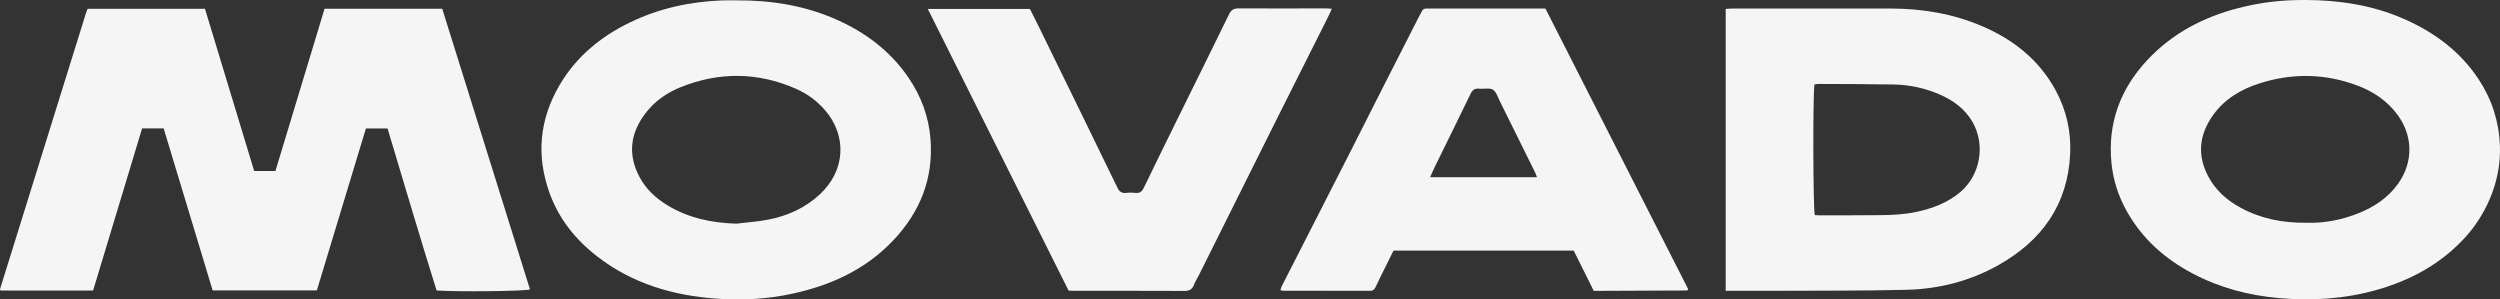
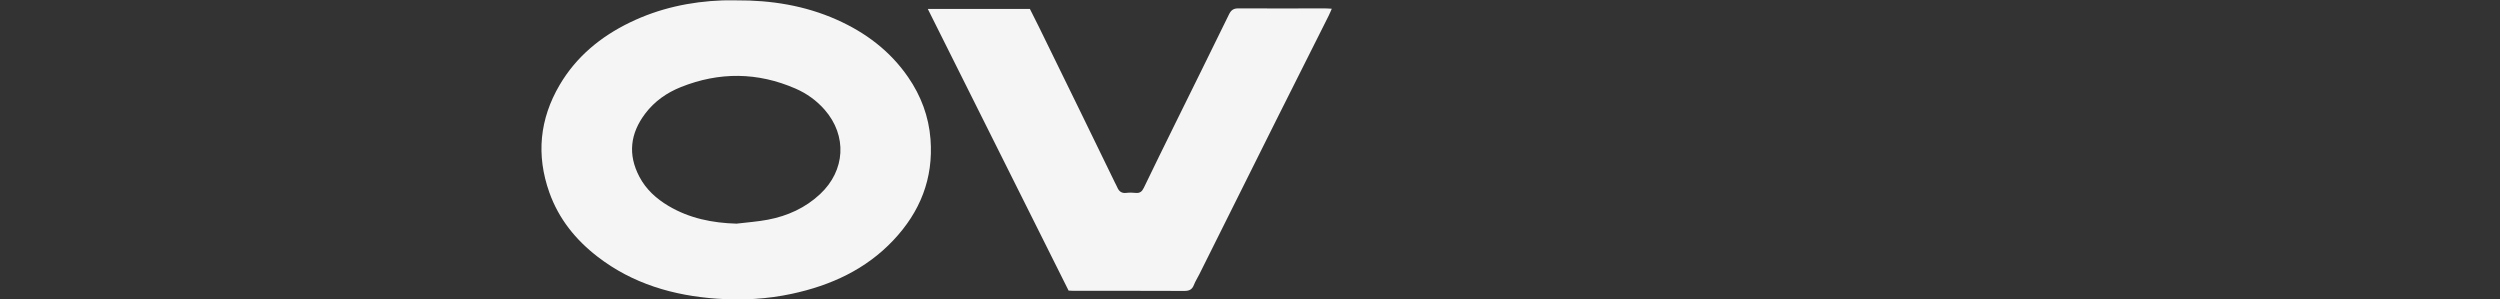
<svg xmlns="http://www.w3.org/2000/svg" viewBox="0 0 3770.07 451.54">
  <rect x="0" y="0" width="3770.07" height="451.54" fill="#333333" stroke="none" />
  <g fill="#f5f5f5">
-     <path d="m383.31 257.86h32.05c24.72-81.64 49.36-163.03 74.08-244.68h177.46c44.14 141.15 88.27 282.24 132.38 423.3-7.47 2.69-110.49 3.75-140.91 1.55-25.25-80.66-49.23-162.19-73.95-244.32h-32.61c-24.56 81.08-49.2 162.41-73.99 244.24h-157.15c-24.5-81.02-49.09-162.37-73.86-244.3h-32.53c-24.49 81.04-49.16 162.65-73.89 244.46h-139.4c-.33-.56-.51-.83-.65-1.13-.14-.29-.41-.66-.33-.91 43.17-138.73 86.37-277.47 129.58-416.2.68-2.19 1.67-4.29 2.6-6.65h176.9c24.72 81.5 49.4 162.84 74.21 244.64z" />
    <path d="m1110.4.54c52.46-.34 103.38 7.75 151.64 29.25 43.43 19.35 80.23 47.04 107.43 86.51 19.45 28.22 31.13 59.31 33.77 93.66 4.55 59.36-15.71 109.67-56.06 152.37-41.74 44.17-94.39 68.1-152.9 80.71-37.35 8.05-75.21 10.06-113.19 7.38-65.66-4.64-127-22.47-179.93-63.31-33.06-25.5-58.56-57.06-72.7-96.81-20.07-56.4-14.74-110.73 15.5-162.18 25.04-42.61 61.75-72.82 105.82-94.19 44.03-21.36 90.91-31.55 139.69-33.35 6.97-.26 13.97-.04 20.95-.04zm.24 336.73c15.81-1.93 31.78-3 47.39-5.98 29.62-5.65 56.43-17.74 78.72-38.6 38.11-35.65 41.02-87.96 7.01-127.01-12.22-14.03-27.17-24.73-44.09-32.1-57.15-24.88-114.94-25.38-172.73-2.33-21.33 8.5-39.88 21.47-53.9 40-22.59 29.87-26.53 61.67-8.82 95.31 10.08 19.16 25.58 33.11 43.89 43.98 31.51 18.71 66.06 25.67 102.52 26.73z" />
-     <path d="m3476.8 0c51.09.16 100.78 7.76 147.93 28.32 46.11 20.11 85.29 49.04 113.28 91.49 19.83 30.06 30.44 63.13 31.92 99.35 2.42 59.31-25.21 109.04-52.18 138.6-36.57 40.07-82.09 64.86-133.7 79.44-48.29 13.64-97.5 16.7-147.32 12.31-45.56-4.01-89.09-15.48-129.66-36.77-42.13-22.12-76.62-52.65-100.07-94.65-12.48-22.36-20.21-46.29-22.79-71.74-6.09-60.28 13.1-112.07 54.11-155.91 37.69-40.3 84.71-64.82 137.73-78.37 34.19-8.74 65.25-12.25 100.75-12.07zm2.01 335.9c25.31.89 52.3-4.05 78.25-14.5 23.58-9.5 44.14-23.2 59.18-44.17 23.44-32.66 22.82-72.82-1.26-104.88-15.29-20.36-35.55-34-58.92-42.93-49.38-18.86-99.52-19.63-149.64-3.37-27.73 8.99-52.24 23.7-69.42 48.07-20.31 28.78-23.9 59.26-7.29 91.17 10.99 21.1 27.94 36.29 48.46 47.55 30.45 16.7 63.37 23.55 100.65 23.08z" />
-     <path d="m2602.41 438.54v-425.1c3.92-.22 7.46-.59 11-.59 79.28-.03 158.57-.13 237.85.02 47.76.09 94.17 7.79 138.24 26.77 47.19 20.31 85.67 50.8 110.54 96.71 16.08 29.68 23.34 61.53 21.86 95.1-3.42 77.23-42.9 131.81-108.79 168.65-42.57 23.8-89.06 35.71-137.54 36.91-67.57 1.68-135.2 1.16-202.8 1.53-19.65.11-39.31 0-58.96 0-3.59 0-7.17 0-11.39 0zm134.32-114.32c1.78.17 3.72.52 5.66.51 30.94-.04 61.89.04 92.83-.27 18.29-.18 36.55-.98 54.56-4.85 24.37-5.25 47.19-13.69 66.53-30.07 30.1-25.51 38.03-71.03 18.47-105.27-11.62-20.33-29.48-33.09-50.35-42.09-21.92-9.45-45.04-14.34-68.85-14.76-37.92-.68-75.86-.63-113.79-.83-1.9-.01-3.79.54-5.5.8-2.54 12.55-2.15 187.93.44 196.84z" />
-     <path d="m2330.53 12.84c71.82 141.16 143.62 282.29 215.21 423.03-.49.96-.61 1.26-.79 1.51-.19.26-.45.66-.67.66-43.95.21-87.9.4-131.85.58-2.95.01-5.9 0-9 0-10.22-20.52-20.13-40.43-30.24-60.73h-271.74c-6.24 12.59-12.72 25.63-19.16 38.68-2.8 5.67-5.58 11.35-8.28 17.07-1.58 3.36-3.93 4.95-7.81 4.94-44.3-.12-88.61-.12-132.91-.2-.56 0-1.12-.56-2.41-1.26.73-1.93 1.31-4.06 2.29-5.99 32.81-64.33 65.7-128.61 98.47-192.96 18.28-35.89 36.34-71.88 54.57-107.79 17.93-35.31 35.95-70.58 53.94-105.86 1.21-2.37 2.76-4.58 3.79-7.02 1.53-3.64 4.22-4.91 7.92-4.64.33.02.67-.01 1-.01h177.67zm-173.85 254.41h161.23c-1.67-3.93-2.79-6.98-4.23-9.88-17.23-34.87-34.46-69.75-51.82-104.56-3.1-6.21-5.36-14.41-10.53-17.57s-13.54-.74-20.43-1.53c-7.17-.83-10.62 2.29-13.61 8.5-17.77 36.83-35.96 73.46-53.96 110.18-2.16 4.4-4.02 8.95-6.66 14.85z" />
    <path d="m1611.47 438.23c-70.53-141.09-141.12-282.32-212.33-424.78h153.96c4.29 8.53 8.97 17.66 13.49 26.88 21.52 43.9 43.02 87.82 64.47 131.75 16.78 34.37 33.48 68.78 50.22 103.17 1.17 2.39 2.53 4.7 3.55 7.15 2.59 6.21 6.67 9.4 13.85 8.47 4.58-.59 9.35-.47 13.96.03 6.3.68 9.56-2.06 12.22-7.58 15.16-31.47 30.57-62.81 46.01-94.15 27.49-55.8 55.19-111.5 82.46-167.4 3.2-6.57 6.82-9.18 14.27-9.13 43.29.29 86.58.04 129.87.02 3.24 0 6.49.3 10.93.52-1.86 4.18-3.16 7.43-4.73 10.56-26.41 52.63-52.94 105.2-79.27 157.86-38.67 77.34-77.2 154.75-115.81 232.12-2.67 5.35-5.99 10.44-8.13 15.99-2.68 6.92-7.02 9.06-14.4 9.03-55.61-.29-111.22-.14-166.83-.15-2.31 0-4.61-.21-7.73-.36z" />
  </g>
</svg>